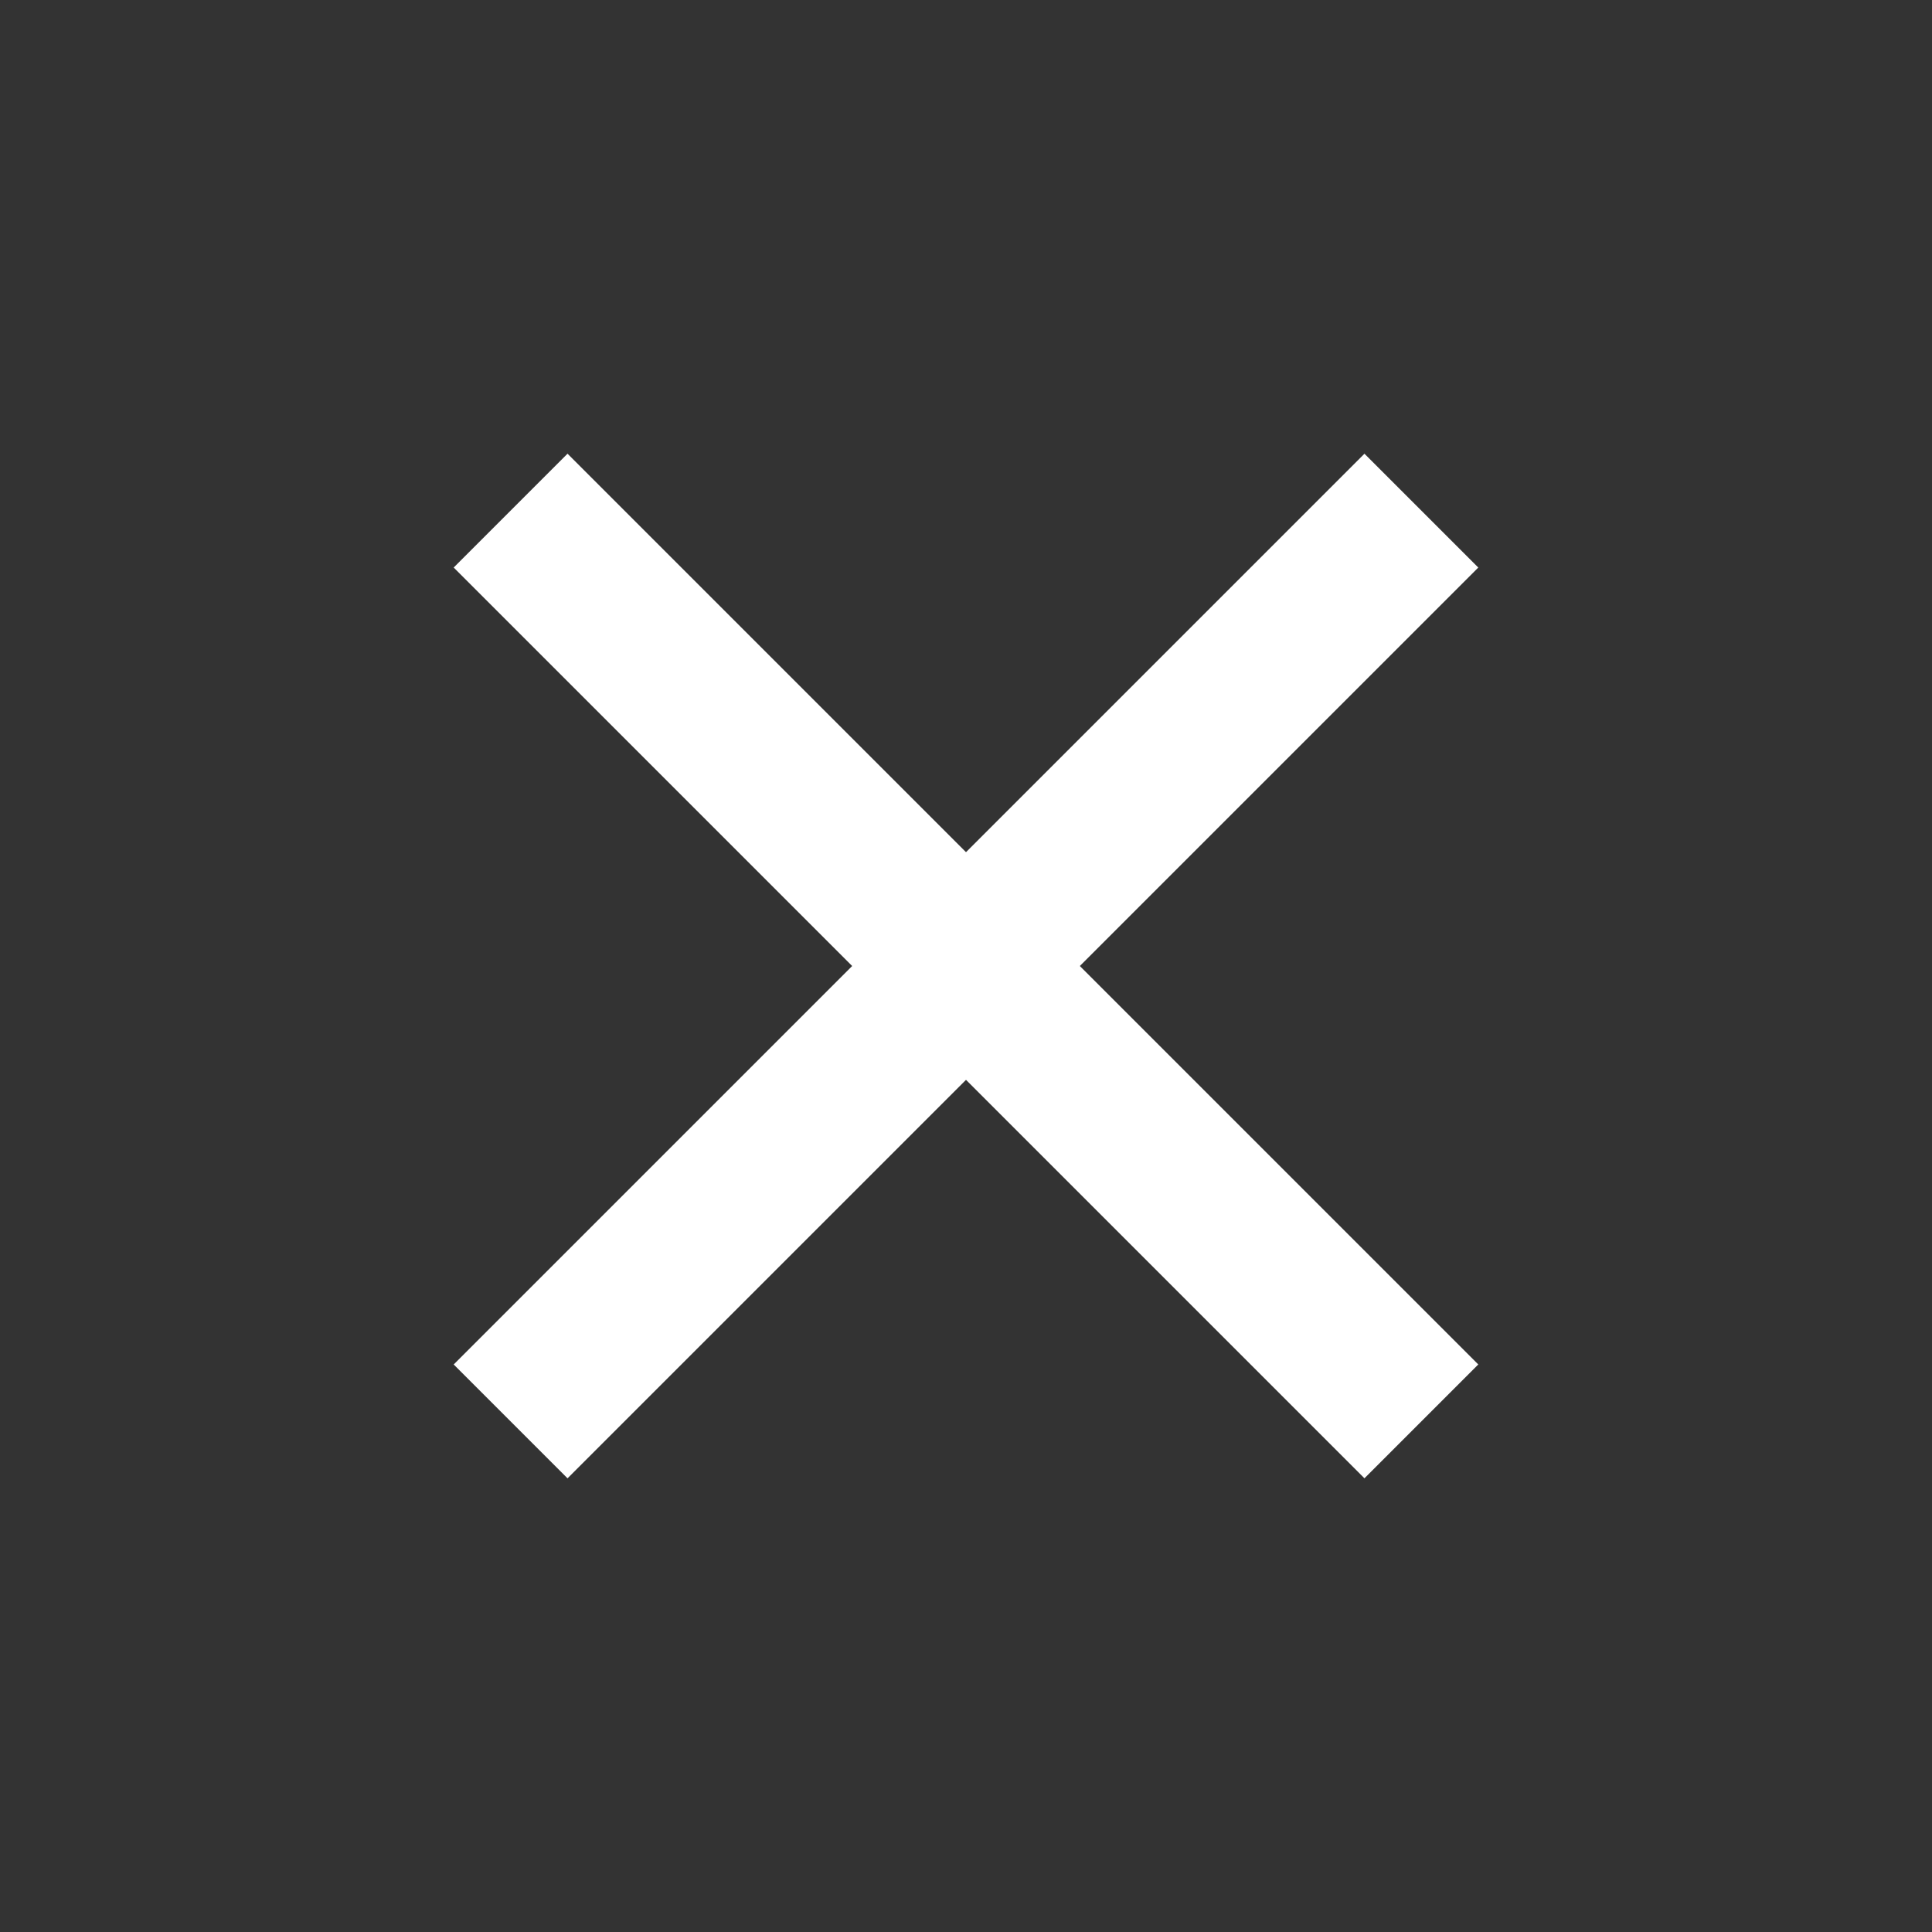
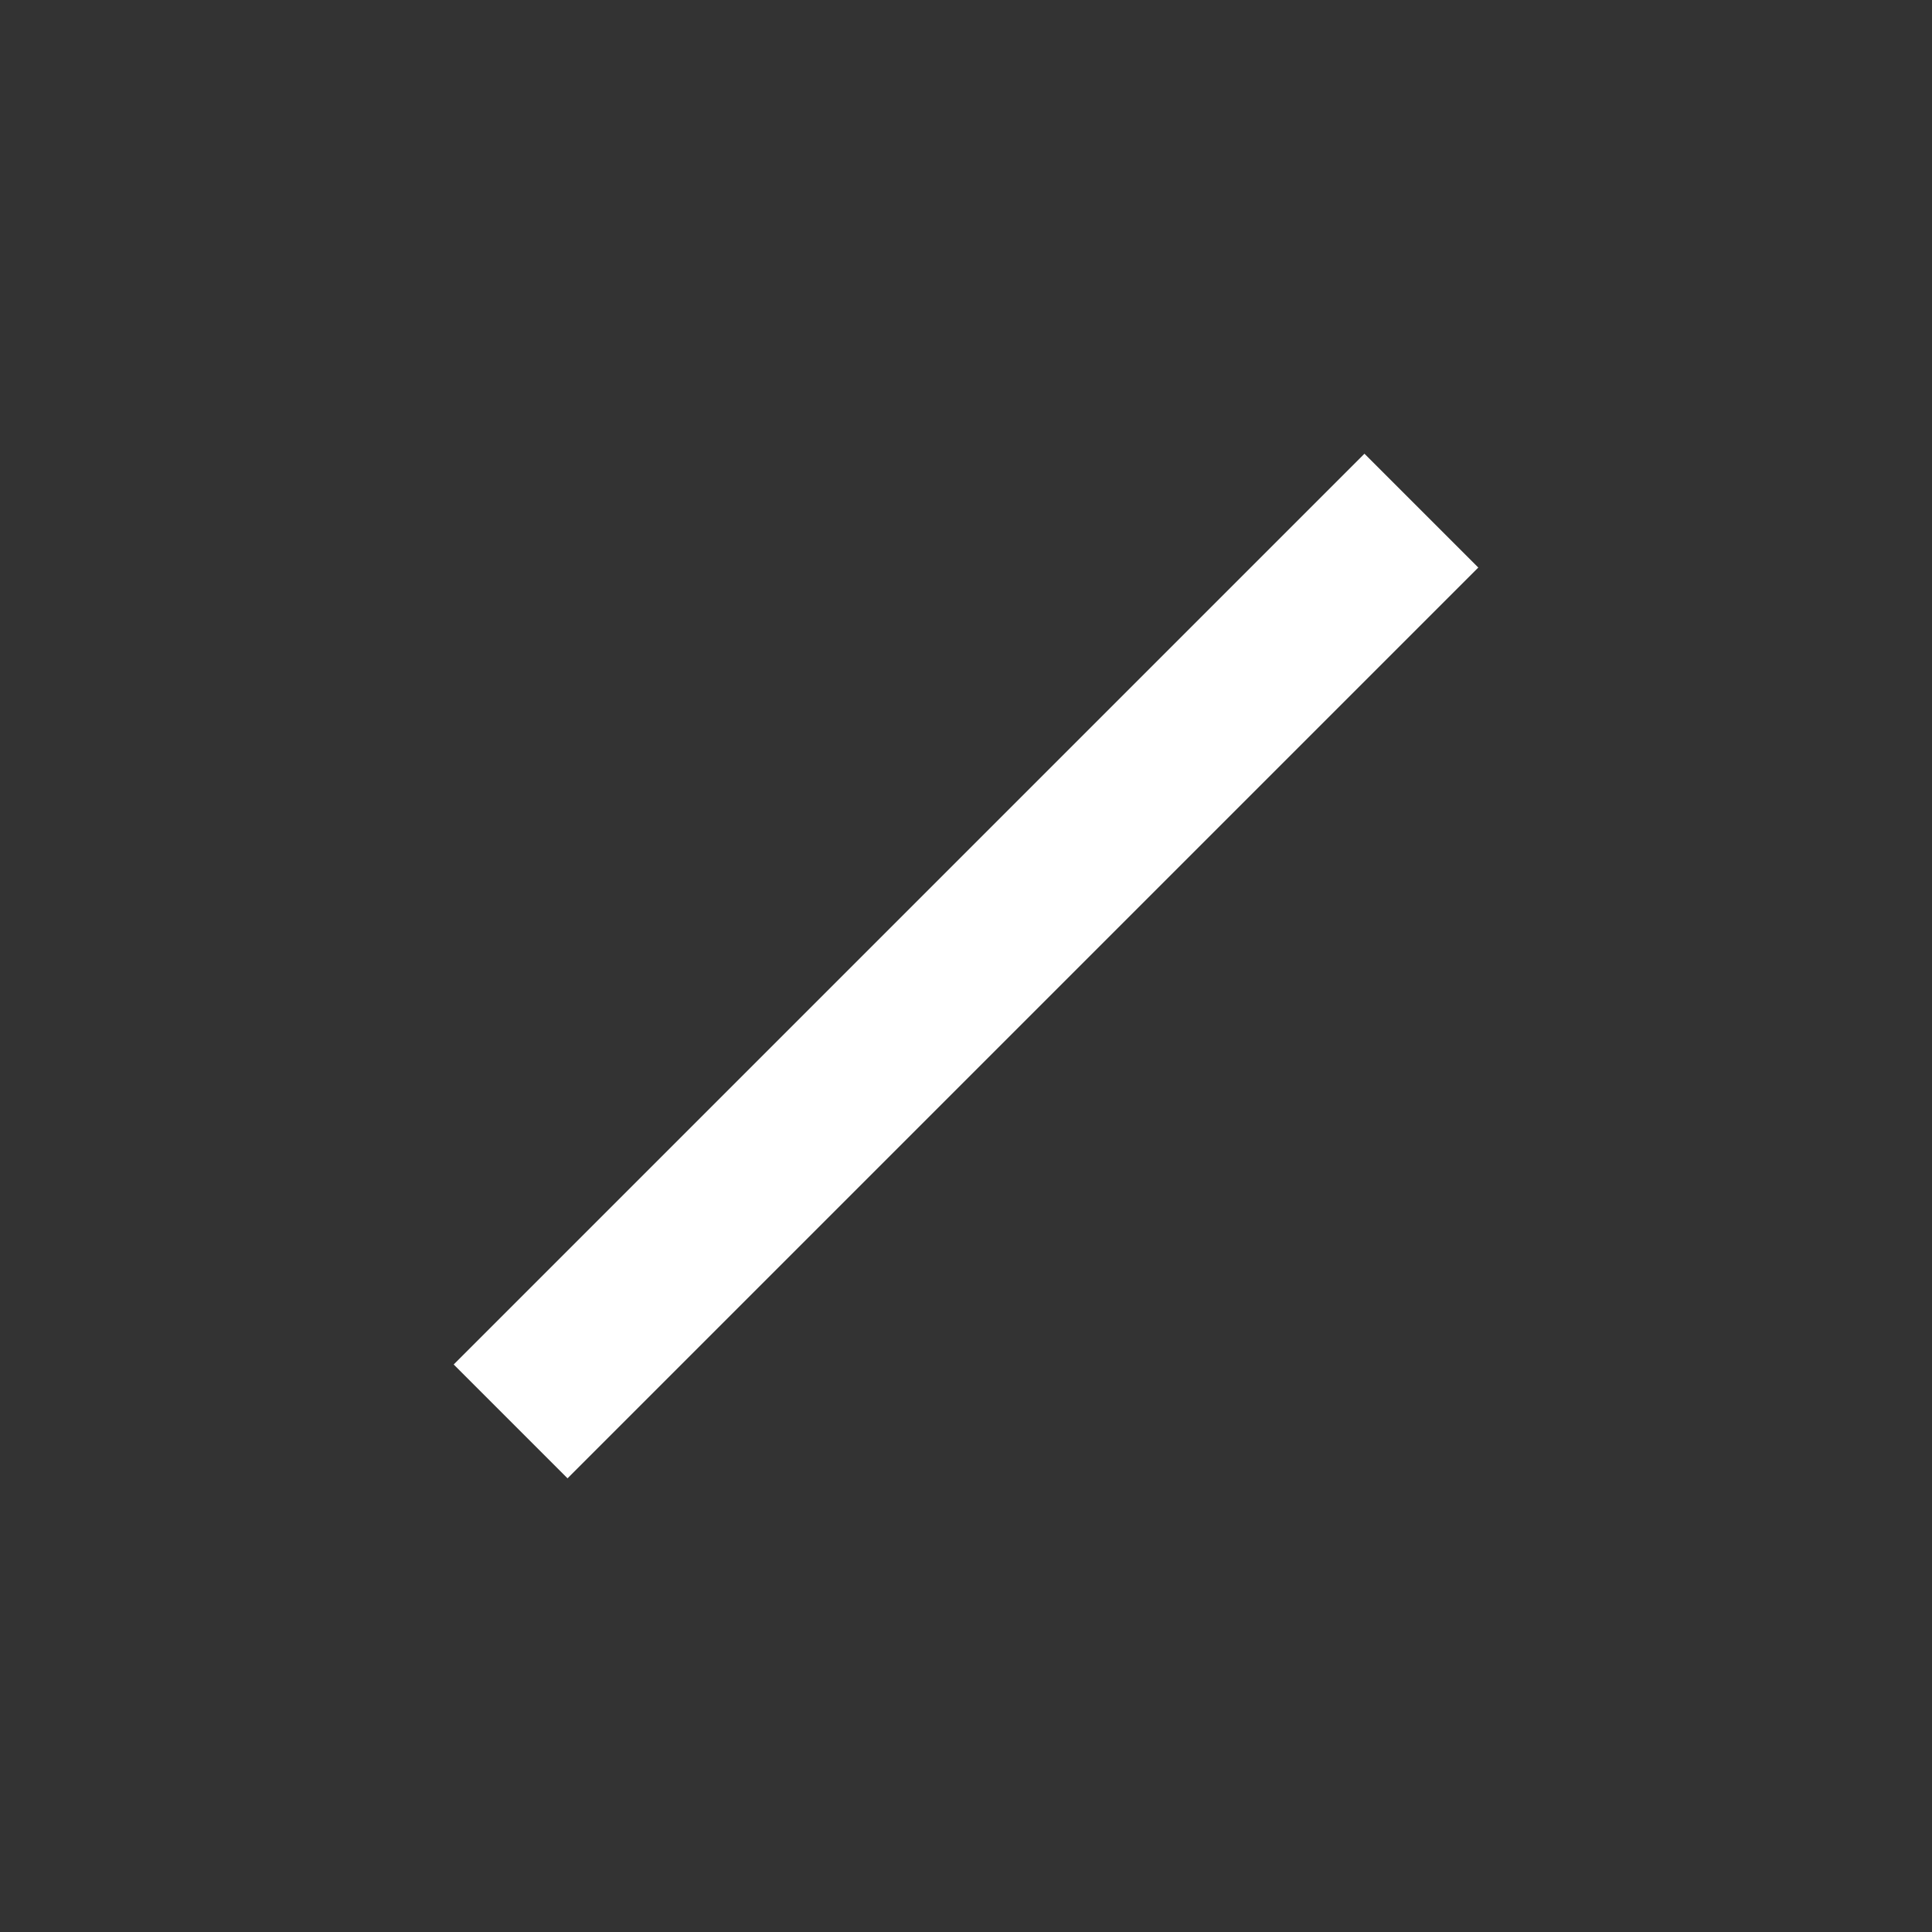
<svg xmlns="http://www.w3.org/2000/svg" width="24" height="24" viewBox="0 0 24 24" fill="none">
  <rect x="0" y="0" width="24" height="24" fill="#333333" stroke="none" />
-   <rect x="7.05" y="5.636" width="16" height="2" transform="rotate(45 7.05 5.636)" fill="white" />
  <rect x="5.636" y="16.95" width="16" height="2" transform="rotate(-45 5.636 16.95)" fill="white" />
</svg>